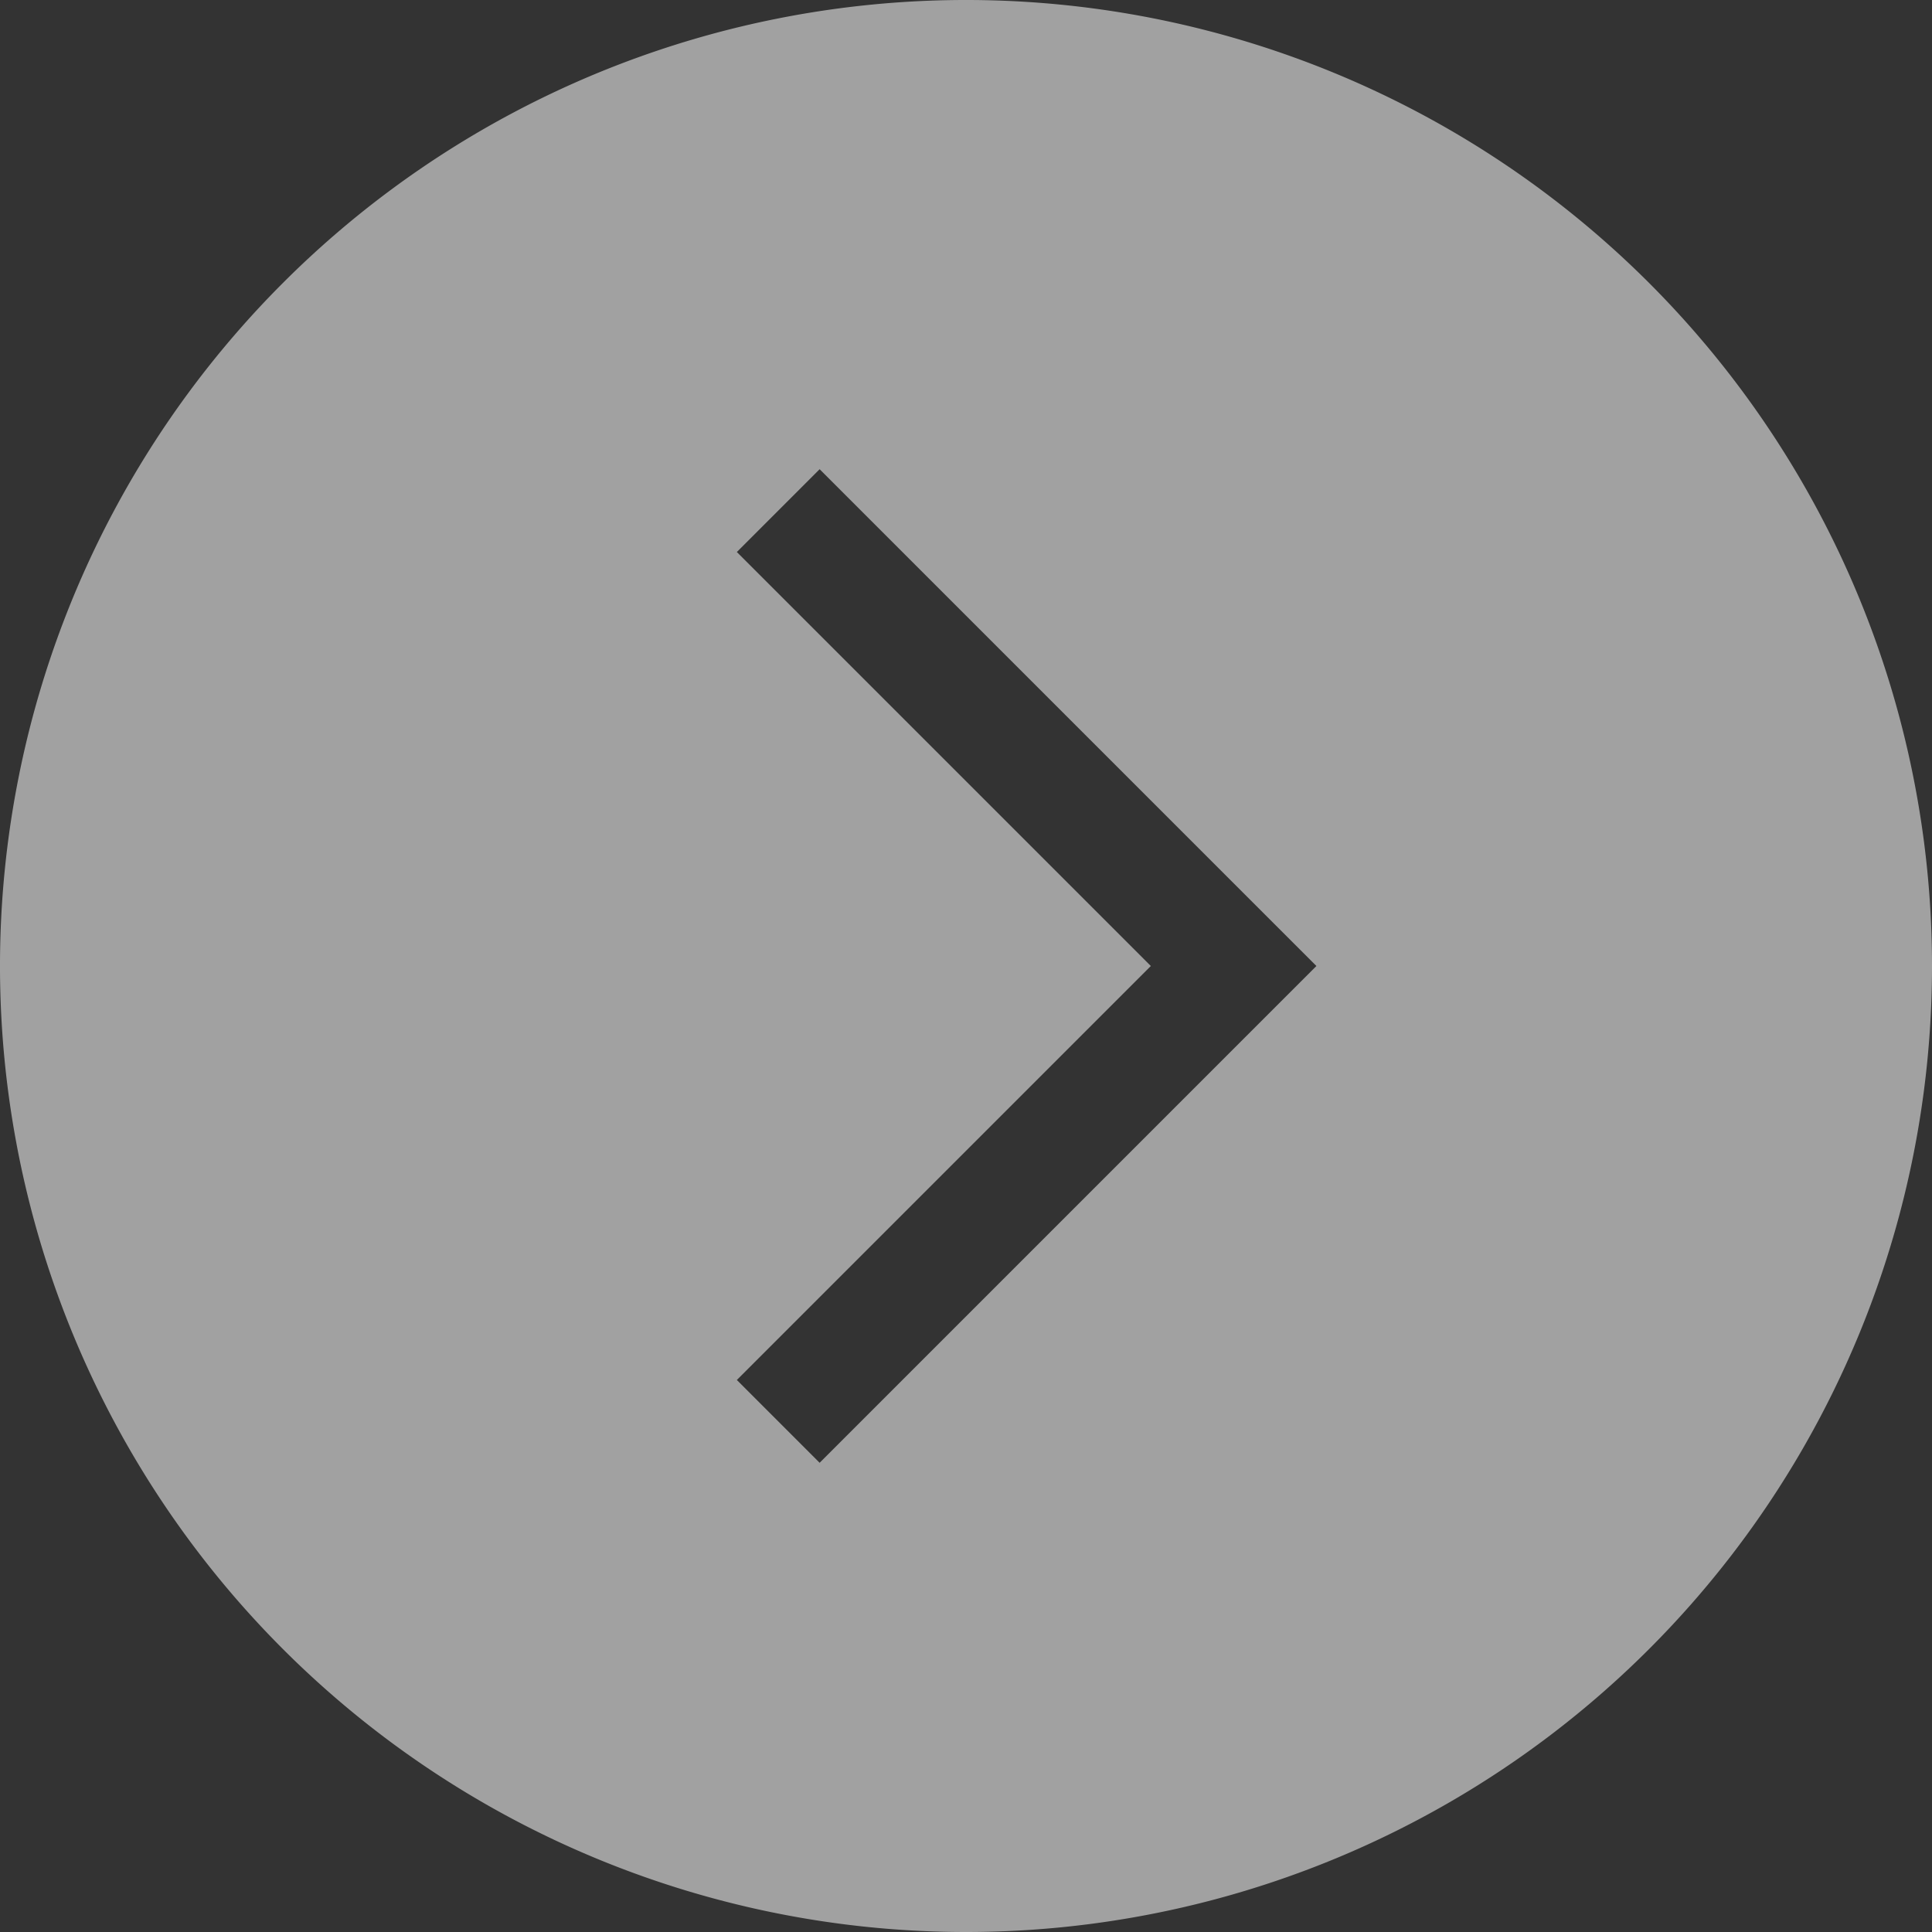
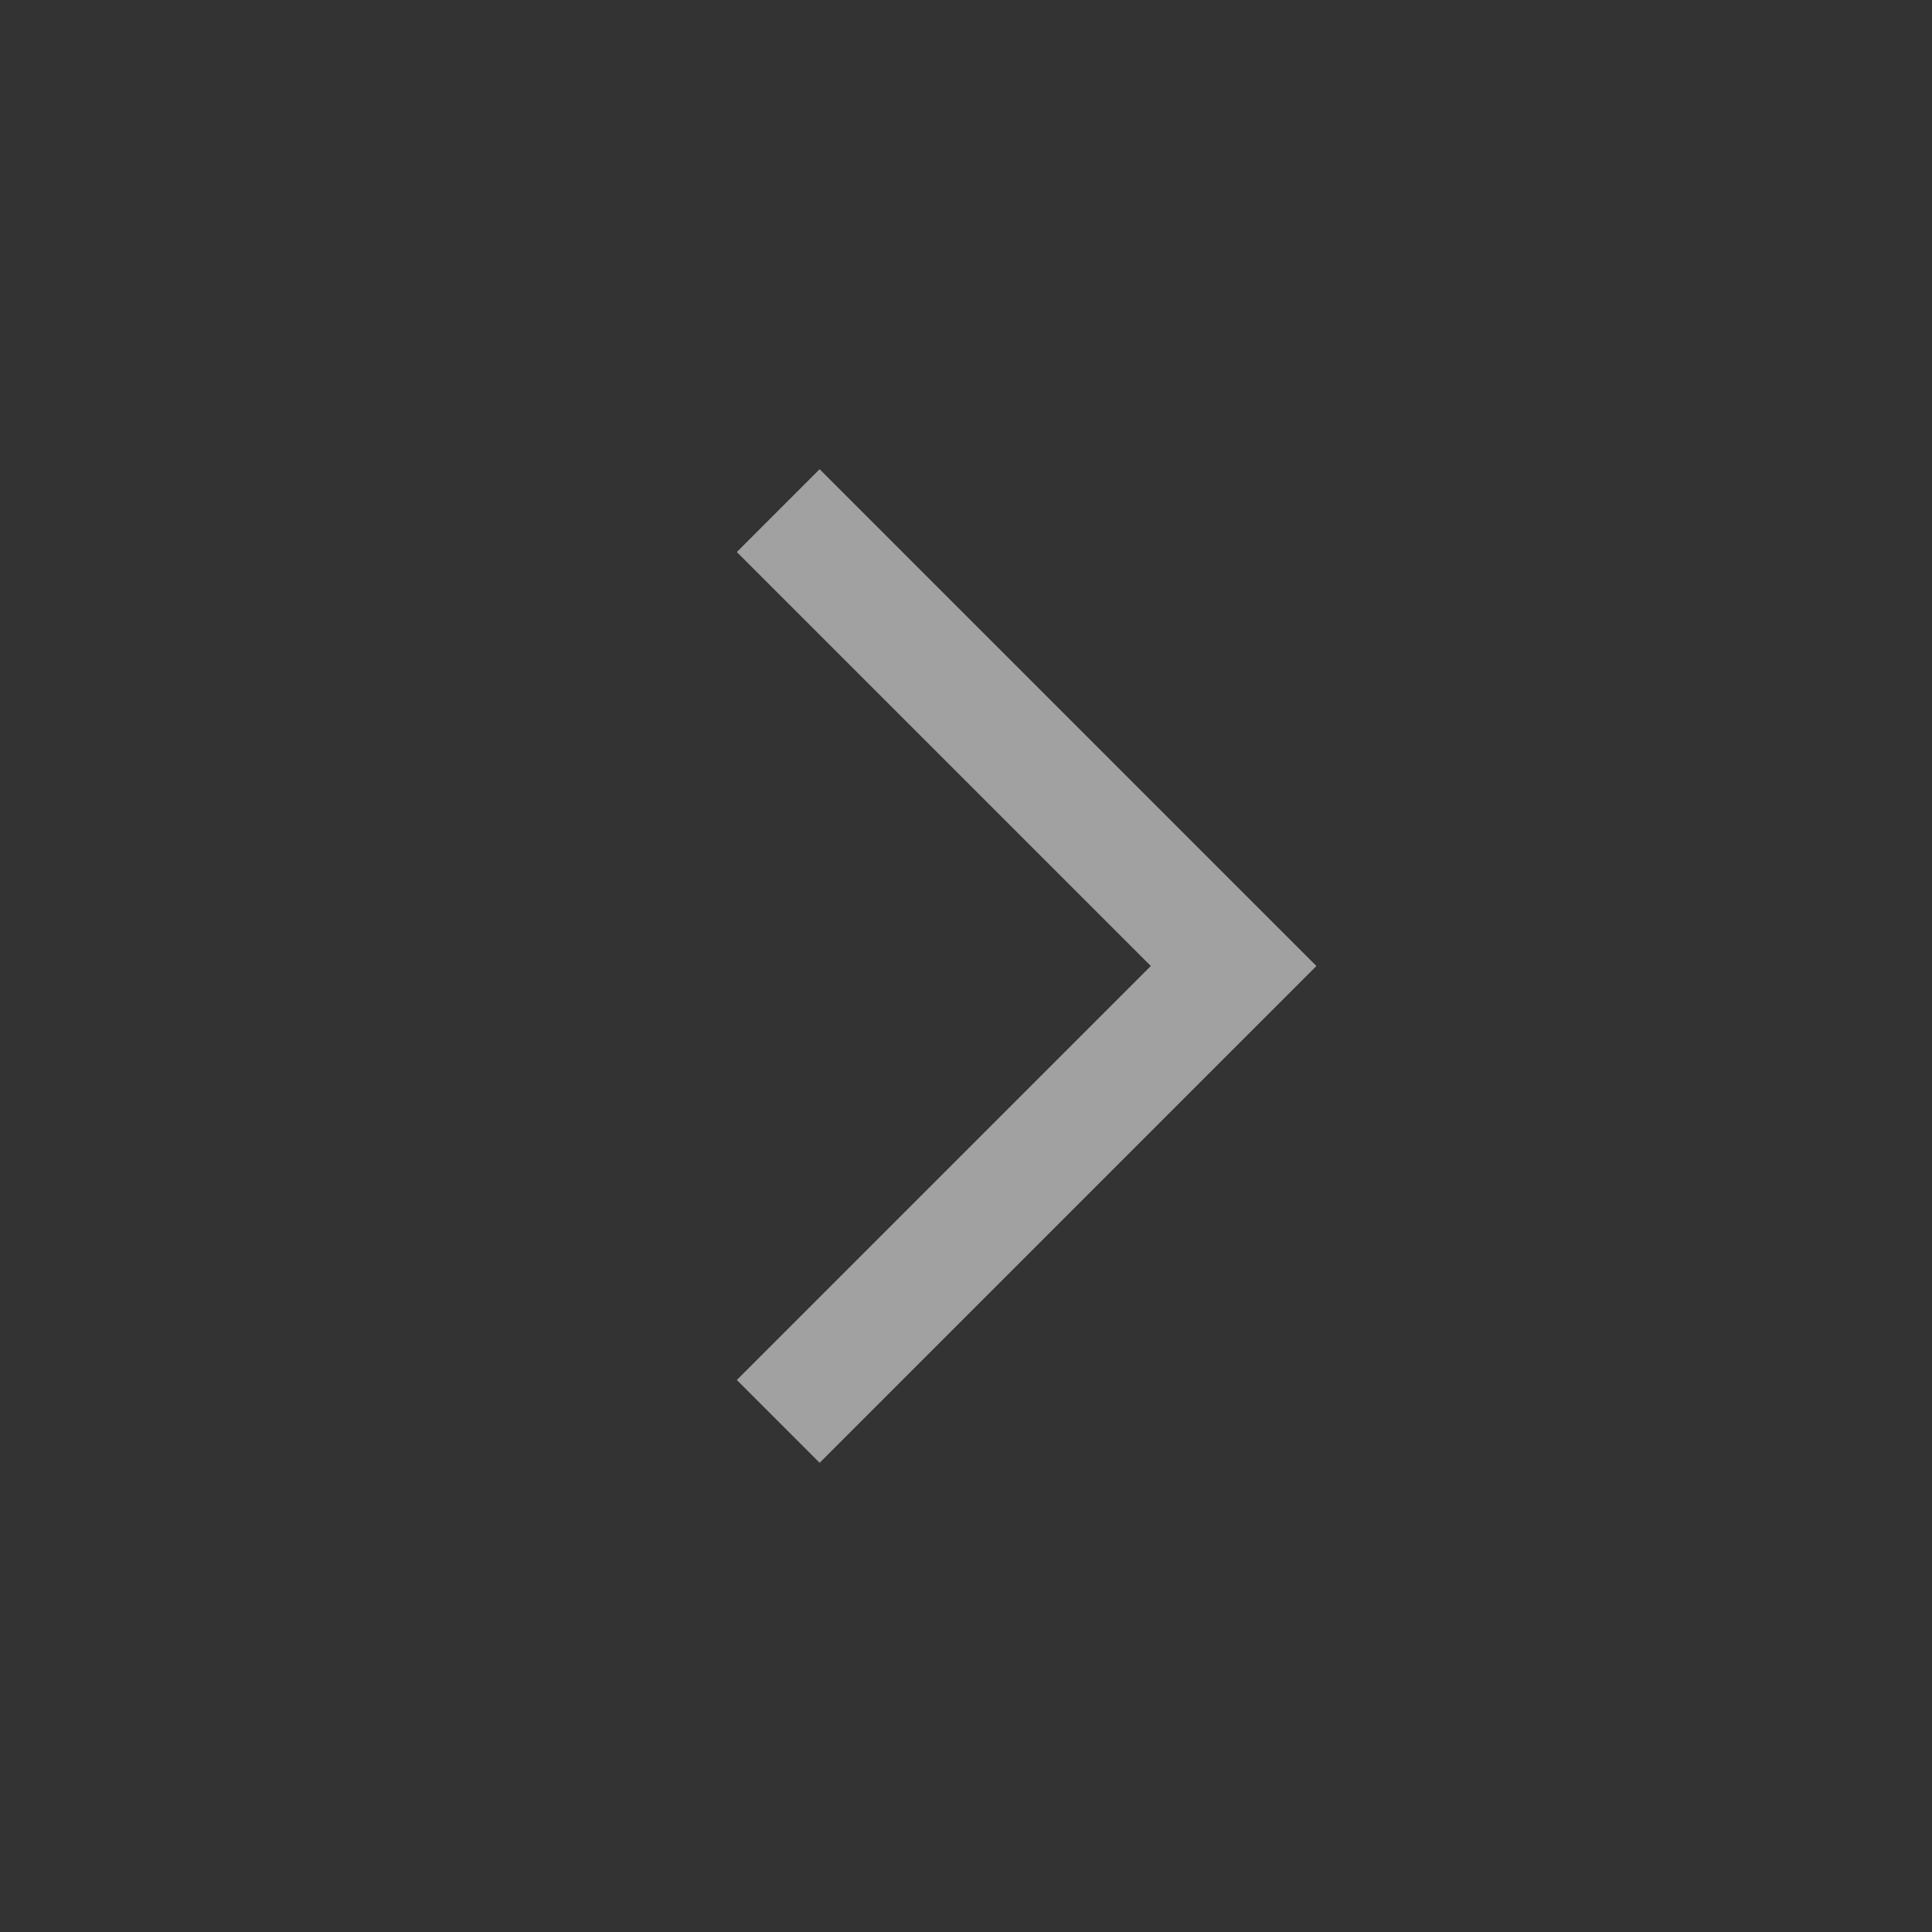
<svg xmlns="http://www.w3.org/2000/svg" width="66" height="66" viewBox="0 0 66 66">
  <rect x="0" y="0" width="66" height="66" fill="#333333" stroke="none" />
  <defs>
    <style>
      .cls-1 {
        fill: #fff;
        fill-rule: evenodd;
        opacity: 0.54;
      }
    </style>
  </defs>
-   <path class="cls-1" d="M187,173a33,33,0,1,1,33-33A33,33,0,0,1,187,173Zm9.142-35.828L182,123.029l-2.828,2.829L193.314,140l-14.142,14.142L182,156.971l14.142-14.143L198.971,140Z" transform="translate(-154 -107)" />
+   <path class="cls-1" d="M187,173A33,33,0,0,1,187,173Zm9.142-35.828L182,123.029l-2.828,2.829L193.314,140l-14.142,14.142L182,156.971l14.142-14.143L198.971,140Z" transform="translate(-154 -107)" />
</svg>